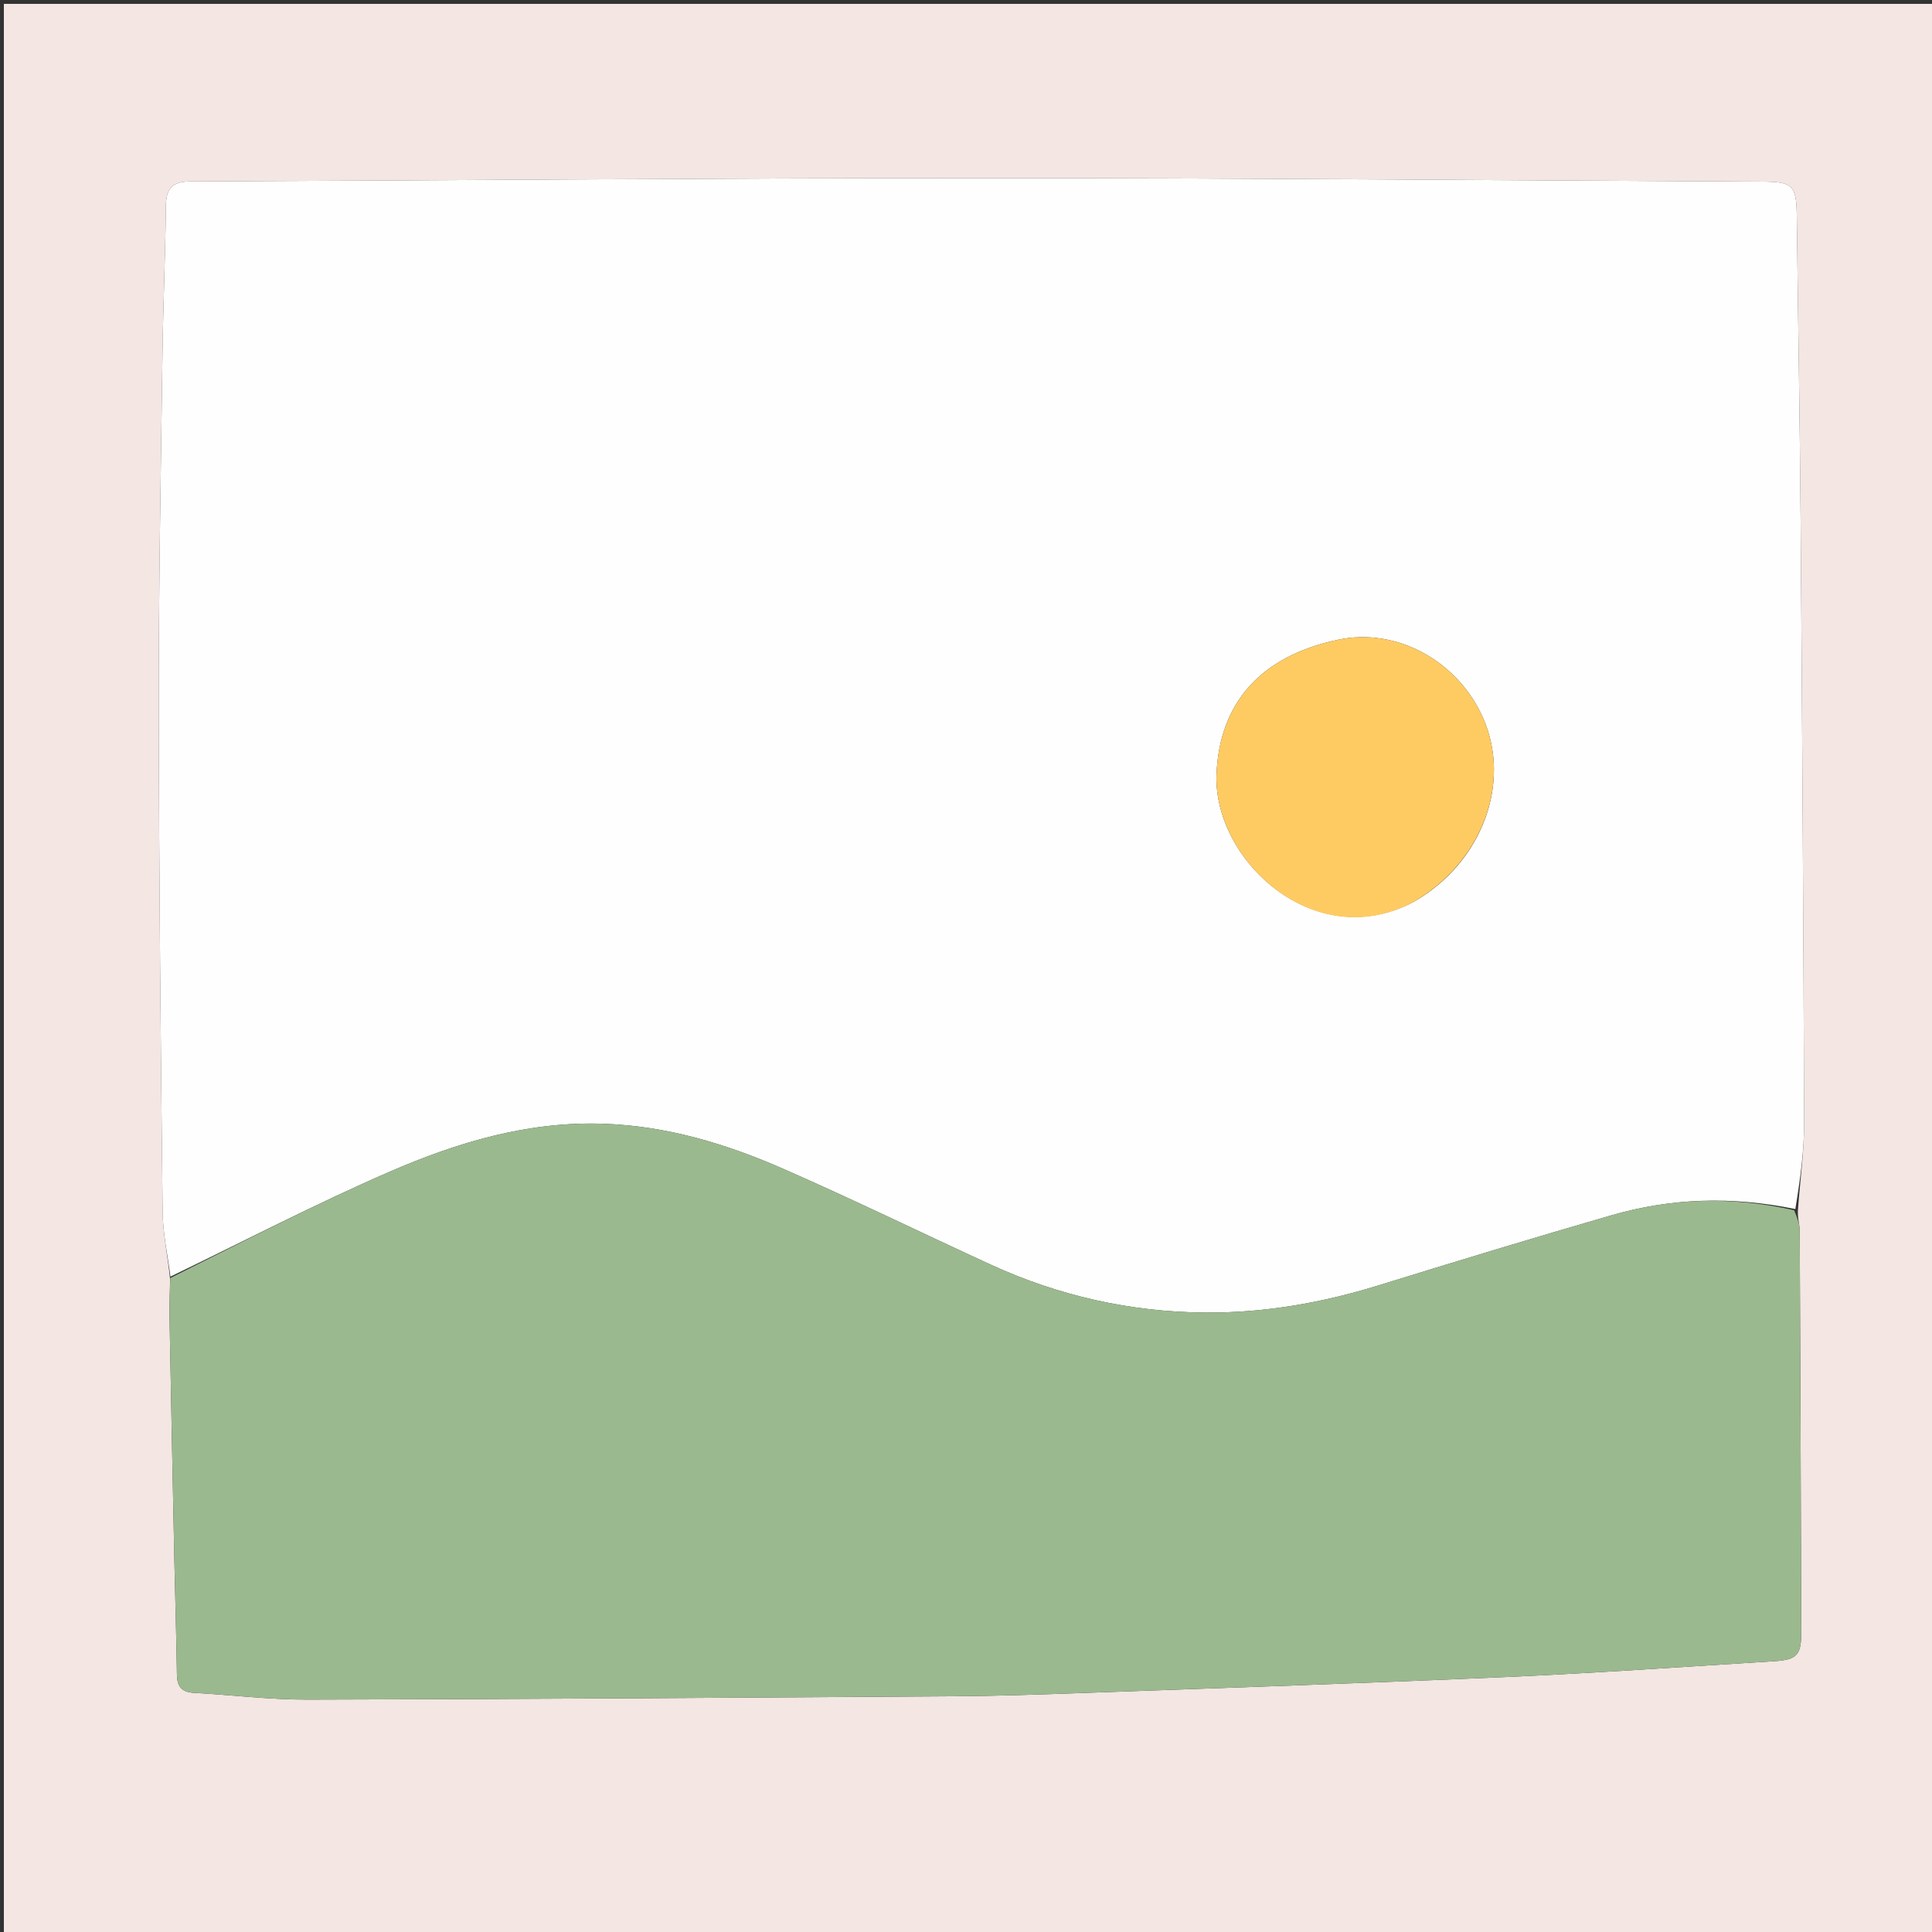
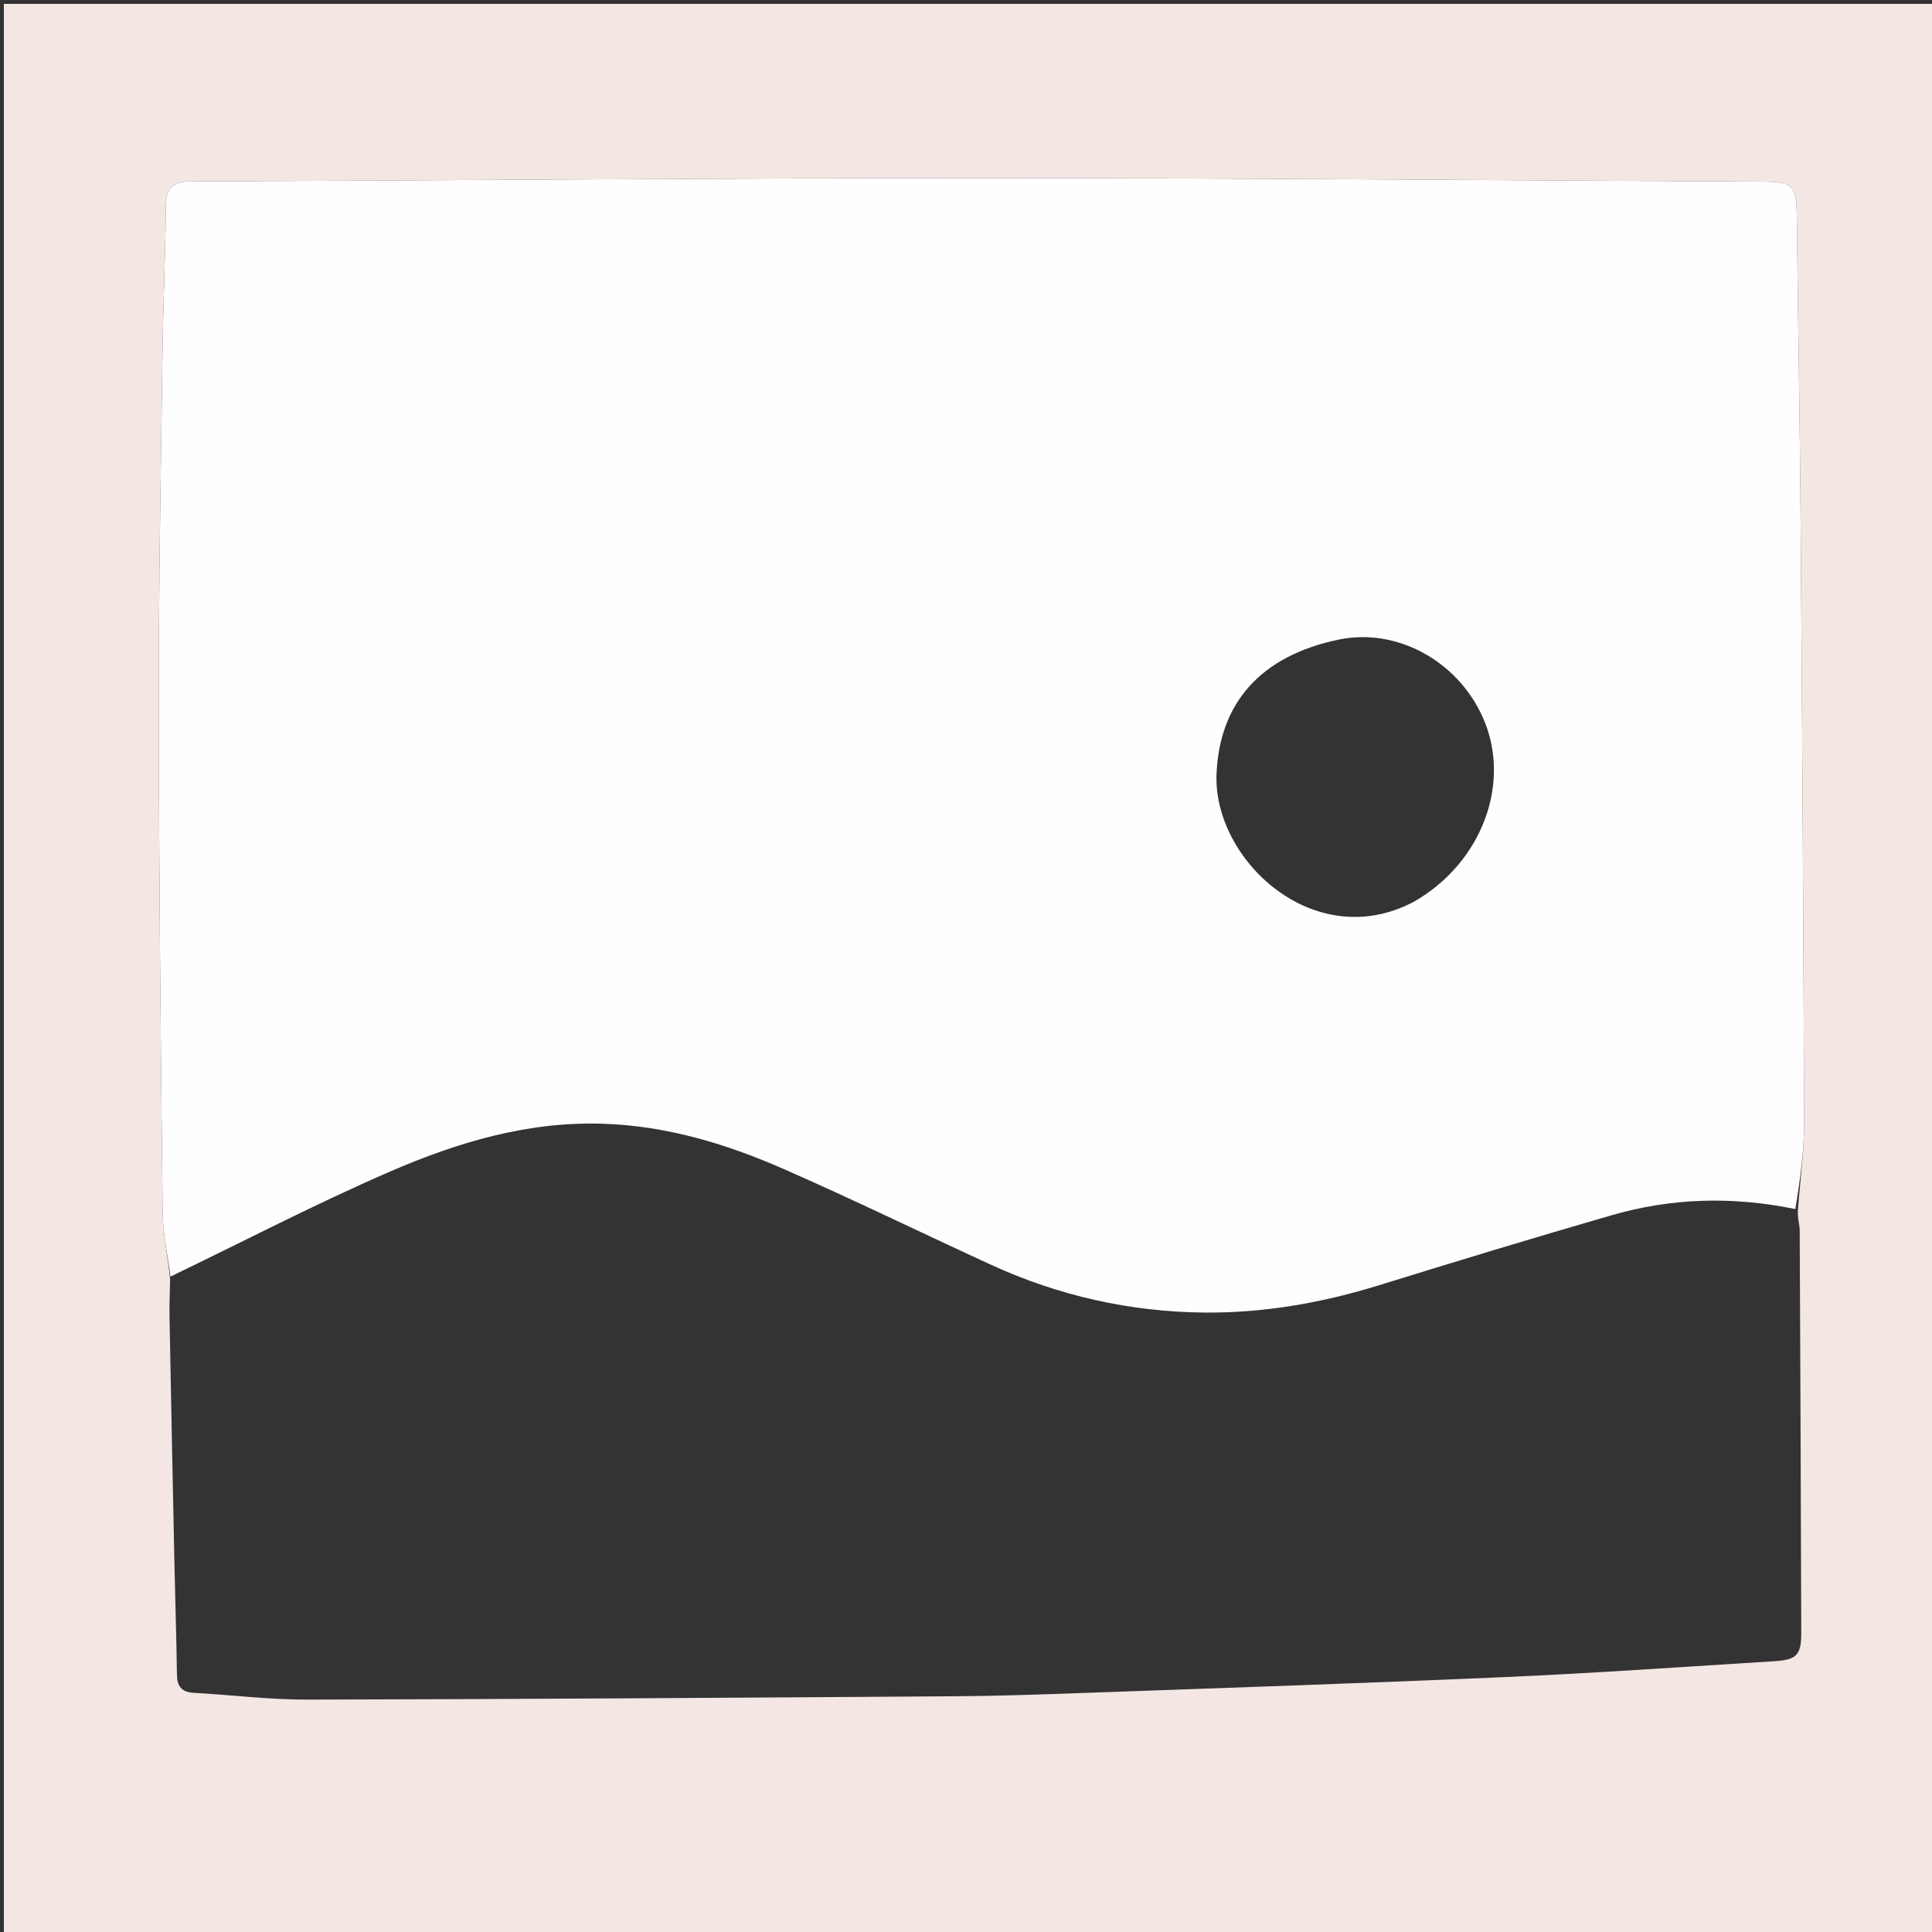
<svg xmlns="http://www.w3.org/2000/svg" version="1.1" id="Layer_1" x="0px" y="0px" width="100%" viewBox="0 0 500 500" xml:space="preserve">
  <rect x="0" y="0" width="500" height="500" fill="#333333" stroke="none" />
  <path fill="#F3E6E3" opacity="1" stroke="none" d=" M268,501   C178.667,501 89.833,501 1,501   C1,334.333 1,167.667 1,1   C167.667,1 334.333,1 501,1   C501,167.667 501,334.333 501,501   C423.5,501 346,501 268,501  M465.343,312.659   C465.89,305.242 466.928,297.823 466.904,290.408   C466.731,238.297 466.396,186.186 465.993,134.077   C465.792,108.122 465.316,82.169 465.012,56.215   C464.915,47.904 464.105,47.035 455.925,46.996   C388.321,46.676 320.716,46.089 253.112,46.089   C185.174,46.09 117.237,46.694 49.3,46.953   C44.894,46.969 42.991,48.541 42.939,53.097   C42.792,66.058 42.219,79.013 42.042,91.974   C41.629,122.259 41.05,152.545 41.086,182.83   C41.136,226.444 41.601,270.058 42.089,313.67   C42.151,319.248 43.407,324.813 44.027,331.118   C43.971,334.402 43.815,337.688 43.876,340.97   C44.269,362.114 44.698,383.257 45.139,404.4   C45.341,414.049 45.658,423.696 45.791,433.345   C45.833,436.407 46.963,437.928 50.147,438.103   C59.939,438.642 69.725,439.878 79.511,439.858   C135.315,439.738 191.118,439.367 246.92,438.993   C257.903,438.92 268.886,438.552 279.863,438.157   C316.44,436.841 353.023,435.636 389.588,434.022   C412.842,432.995 436.07,431.353 459.306,429.911   C465.068,429.554 466.181,428.222 466.162,422.468   C466.05,387.811 465.942,353.155 465.761,318.498   C465.752,316.753 465.071,315.012 465.343,312.659  z" />
  <path fill="#FEFEFE" opacity="1" stroke="none" d=" M44.11,330.384   C43.407,324.813 42.151,319.248 42.089,313.67   C41.601,270.058 41.136,226.444 41.086,182.83   C41.05,152.545 41.629,122.259 42.042,91.974   C42.219,79.013 42.792,66.058 42.939,53.097   C42.991,48.541 44.894,46.969 49.3,46.953   C117.237,46.694 185.174,46.09 253.112,46.089   C320.716,46.089 388.321,46.676 455.925,46.996   C464.105,47.035 464.915,47.904 465.012,56.215   C465.316,82.169 465.792,108.122 465.993,134.077   C466.396,186.186 466.731,238.297 466.904,290.408   C466.928,297.823 465.89,305.242 464.632,312.905   C448.173,309.526 432.483,310.054 417.035,314.519   C396.902,320.339 376.849,326.44 356.829,332.637   C342.086,337.201 326.997,339.835 311.643,339.688   C292.484,339.505 273.993,335.354 256.505,327.334   C238.508,319.08 220.712,310.374 202.577,302.437   C187.907,296.017 172.695,291.427 156.404,290.836   C136.722,290.122 118.423,295.609 100.835,303.246   C81.622,311.589 62.994,321.28 44.11,330.384  M365.839,233.41   C383.481,223.379 391.29,202.646 383.791,185.746   C377.231,170.964 361.388,162.396 346.412,165.534   C326.091,169.791 315.623,182.043 314.838,200.253   C313.883,222.38 339.967,246.989 365.839,233.41  z" />
-   <path fill="#9BB98E" opacity="1" stroke="none" d=" M44.068,330.751   C62.994,321.28 81.622,311.589 100.835,303.246   C118.423,295.609 136.722,290.122 156.404,290.836   C172.695,291.427 187.907,296.017 202.577,302.437   C220.712,310.374 238.508,319.08 256.505,327.334   C273.993,335.354 292.484,339.505 311.643,339.688   C326.997,339.835 342.086,337.201 356.829,332.637   C376.849,326.44 396.902,320.339 417.035,314.519   C432.483,310.054 448.173,309.526 464.312,313.209   C465.071,315.012 465.752,316.753 465.761,318.498   C465.942,353.155 466.05,387.811 466.162,422.468   C466.181,428.222 465.068,429.554 459.306,429.911   C436.07,431.353 412.842,432.995 389.588,434.022   C353.023,435.636 316.44,436.841 279.863,438.157   C268.886,438.552 257.903,438.92 246.92,438.993   C191.118,439.367 135.315,439.738 79.511,439.858   C69.725,439.878 59.939,438.642 50.147,438.103   C46.963,437.928 45.833,436.407 45.791,433.345   C45.658,423.696 45.341,414.049 45.139,404.4   C44.698,383.257 44.269,362.114 43.876,340.97   C43.815,337.688 43.971,334.402 44.068,330.751  z" />
-   <path fill="#FECB63" opacity="1" stroke="none" d=" M365.518,233.602   C339.967,246.989 313.883,222.38 314.838,200.253   C315.623,182.043 326.091,169.791 346.412,165.534   C361.388,162.396 377.231,170.964 383.791,185.746   C391.29,202.646 383.481,223.379 365.518,233.602  z" />
</svg>